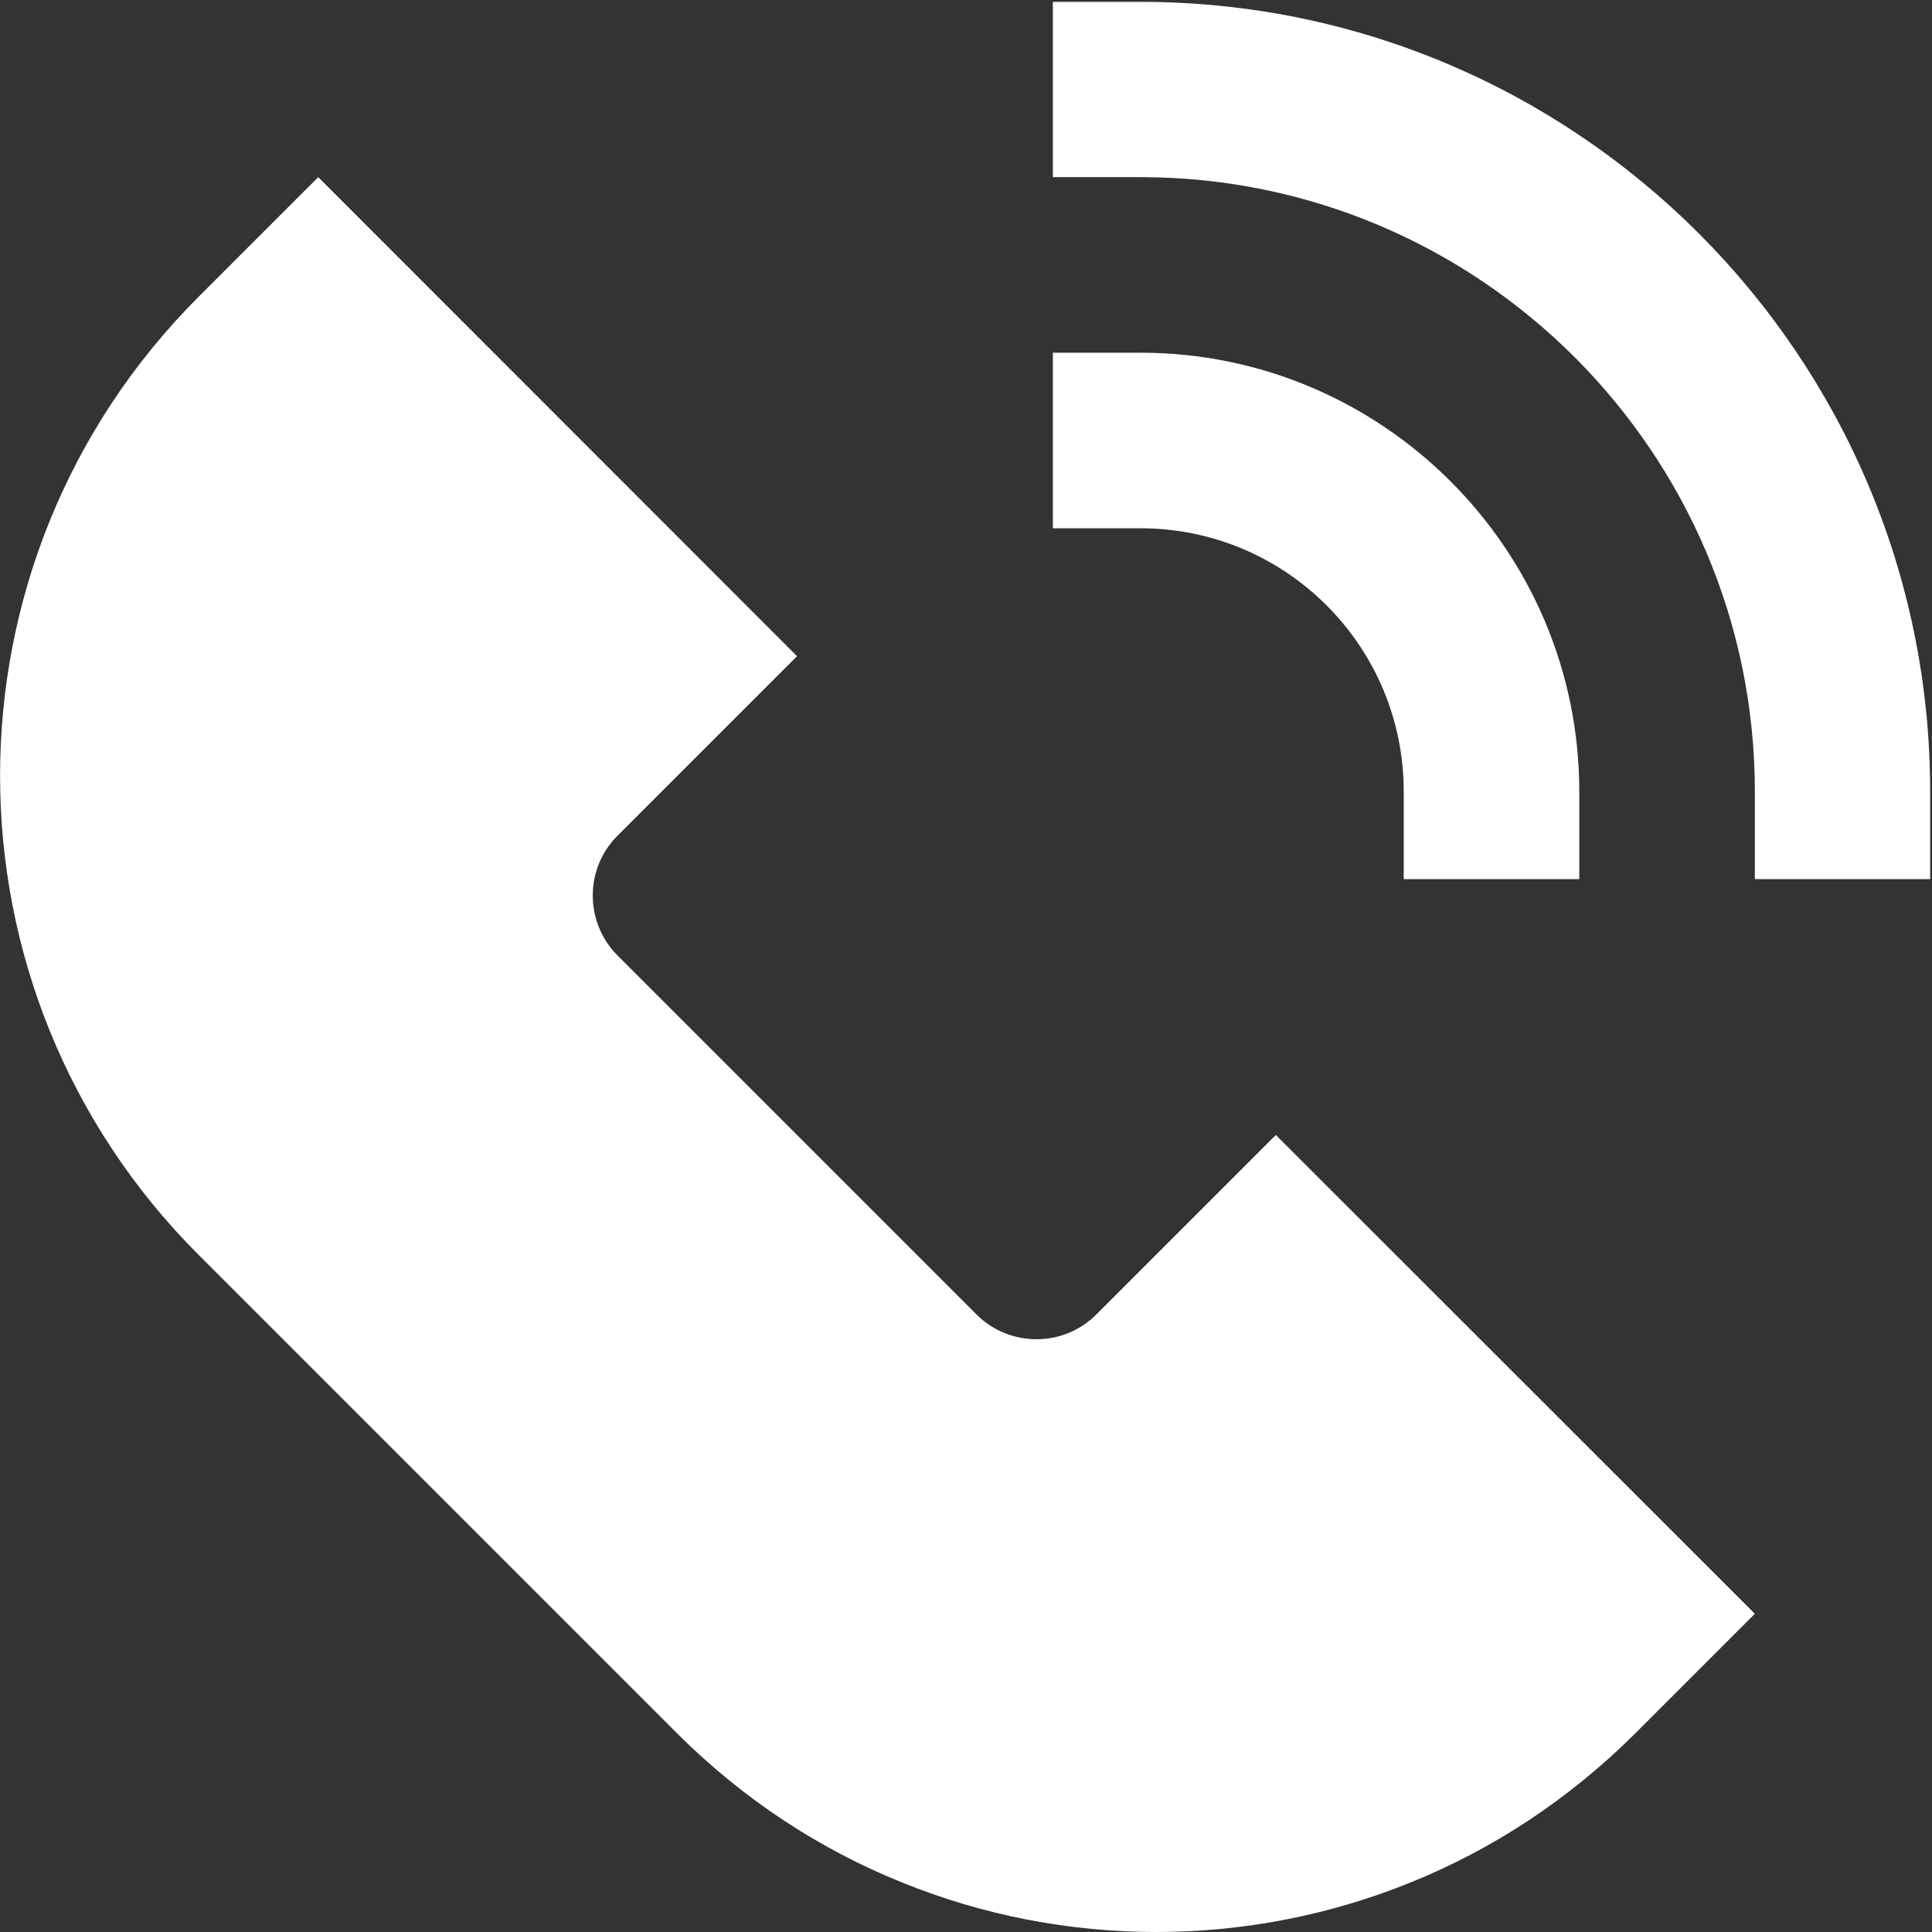
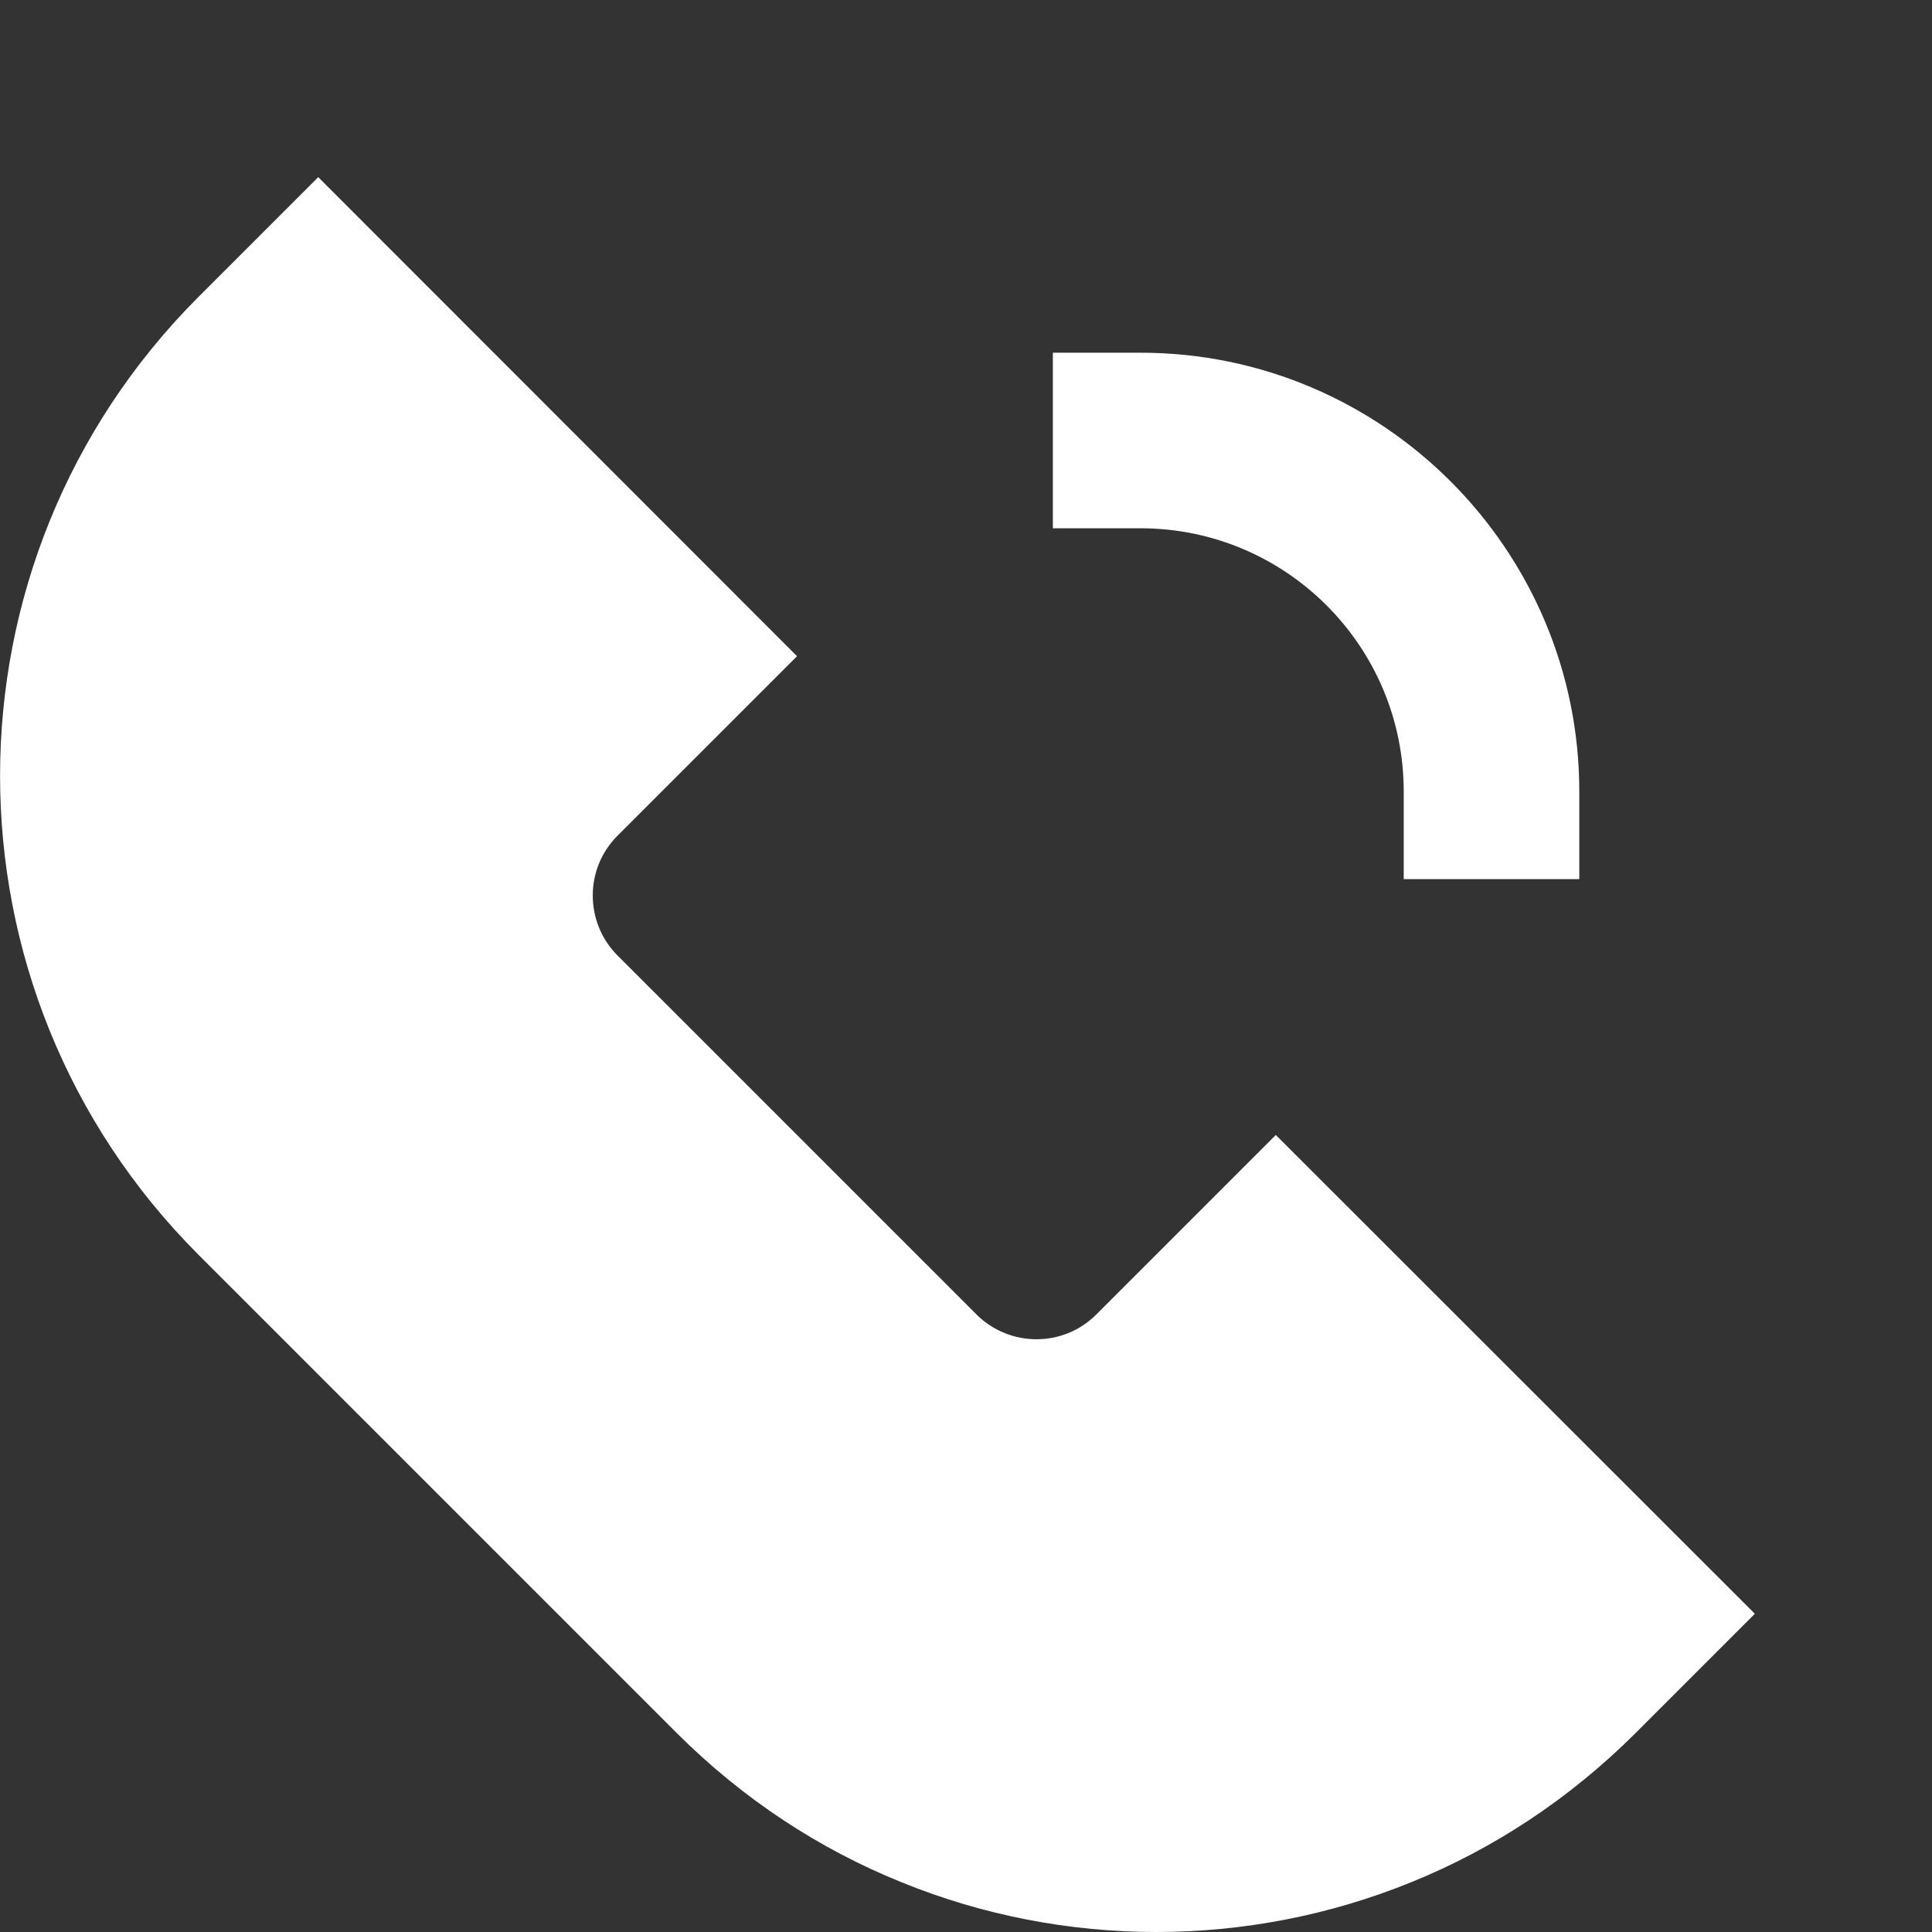
<svg xmlns="http://www.w3.org/2000/svg" version="1.2" viewBox="0 0 734 734" width="734" height="734">
  <rect x="0" y="0" width="734" height="734" fill="#333333" stroke="none" />
  <style>.a{fill:#fff}</style>
  <path class="a" d="m416.5 499.4c-6.3 6.3-14.5 9.4-22.7 9.4-8.2 0-16.5-3.1-22.8-9.4l-136.4-136.4c-6.3-6.3-9.4-14.6-9.4-22.8 0-8.2 3.1-16.4 9.4-22.7l68.2-68.2-181.9-182-45.5 45.5c-100.5 100.6-100.5 263.3 0 363.9l181.9 181.9c25.2 25.1 54.2 44 85.2 56.5 30.9 12.6 63.9 18.9 96.8 18.9 32.9 0 65.8-6.3 96.8-18.9 30.9-12.5 59.9-31.4 85.1-56.5l45.5-45.5-182-181.9z" />
-   <path class="a" d="m433.3 0.7h-33.3v66.6h33.3c128.7 0 233.4 104.7 233.4 233.4v33.3h66.6v-33.3c0-165.5-134.5-300-300-300z" />
  <path class="a" d="m533.3 300.7v33.3h66.7v-33.3c0-91.9-74.8-166.7-166.7-166.7h-33.3v66.7h33.3c55.2 0 100 44.8 100 100z" />
</svg>